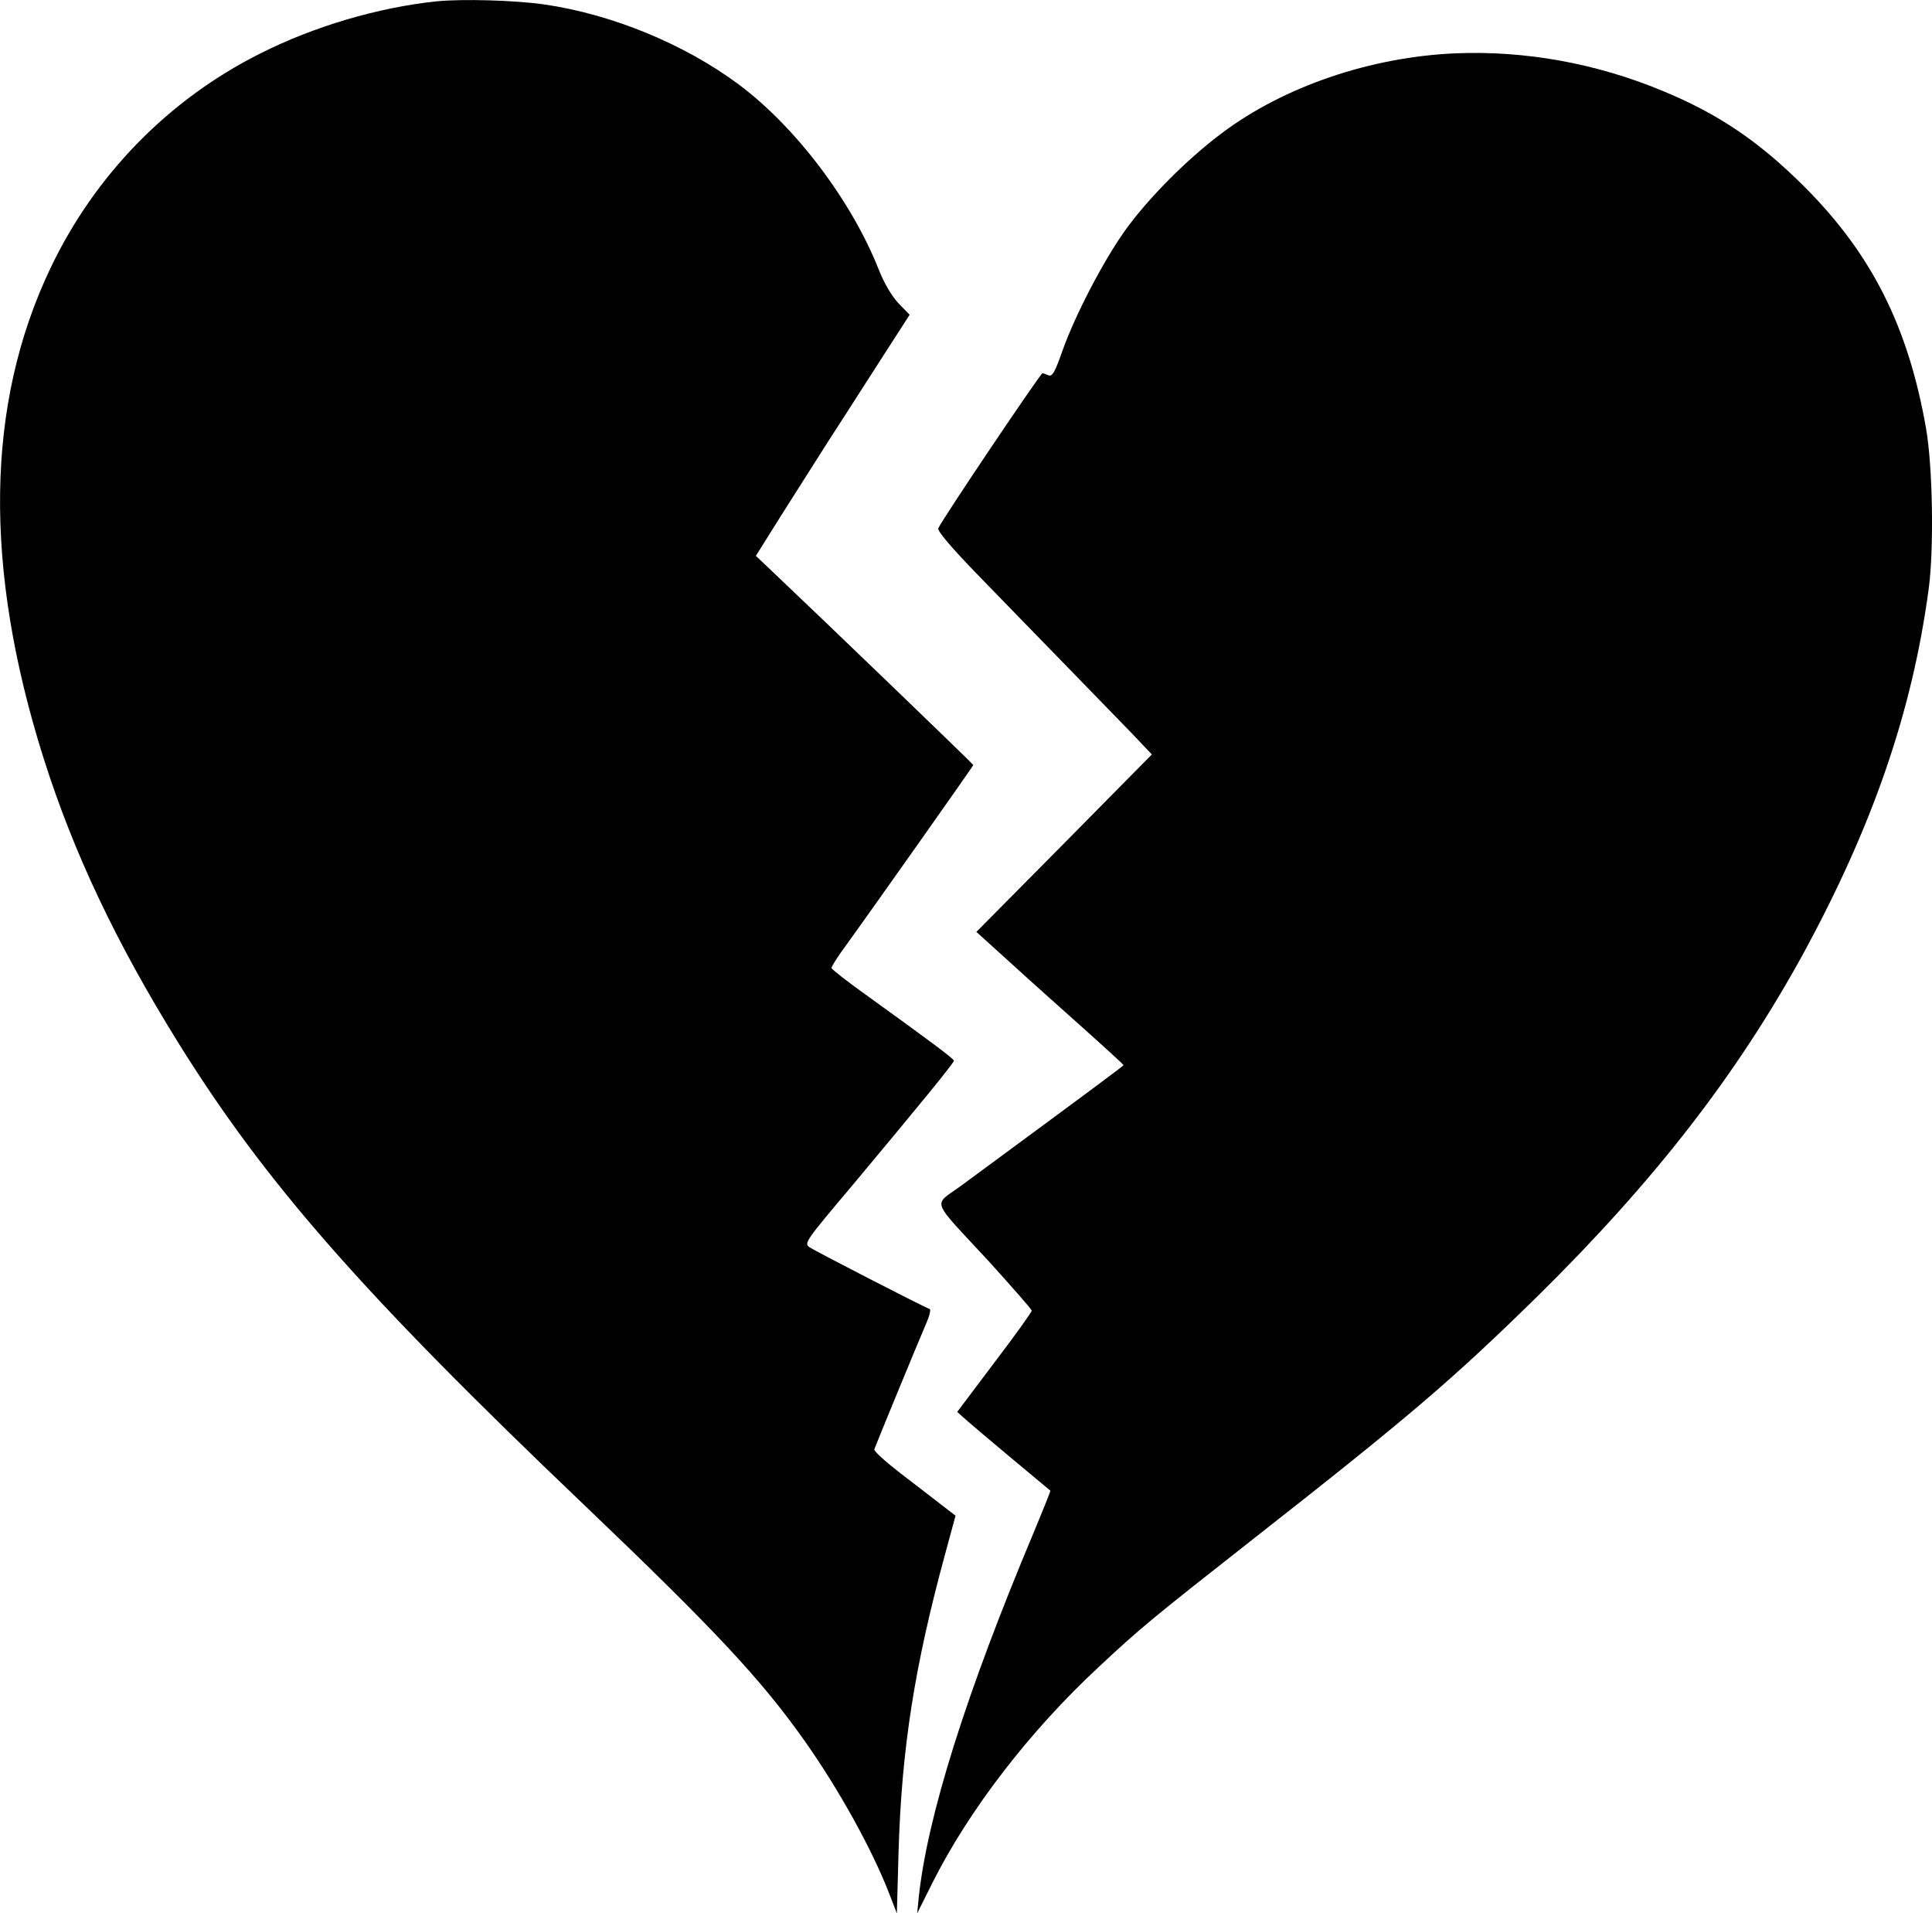
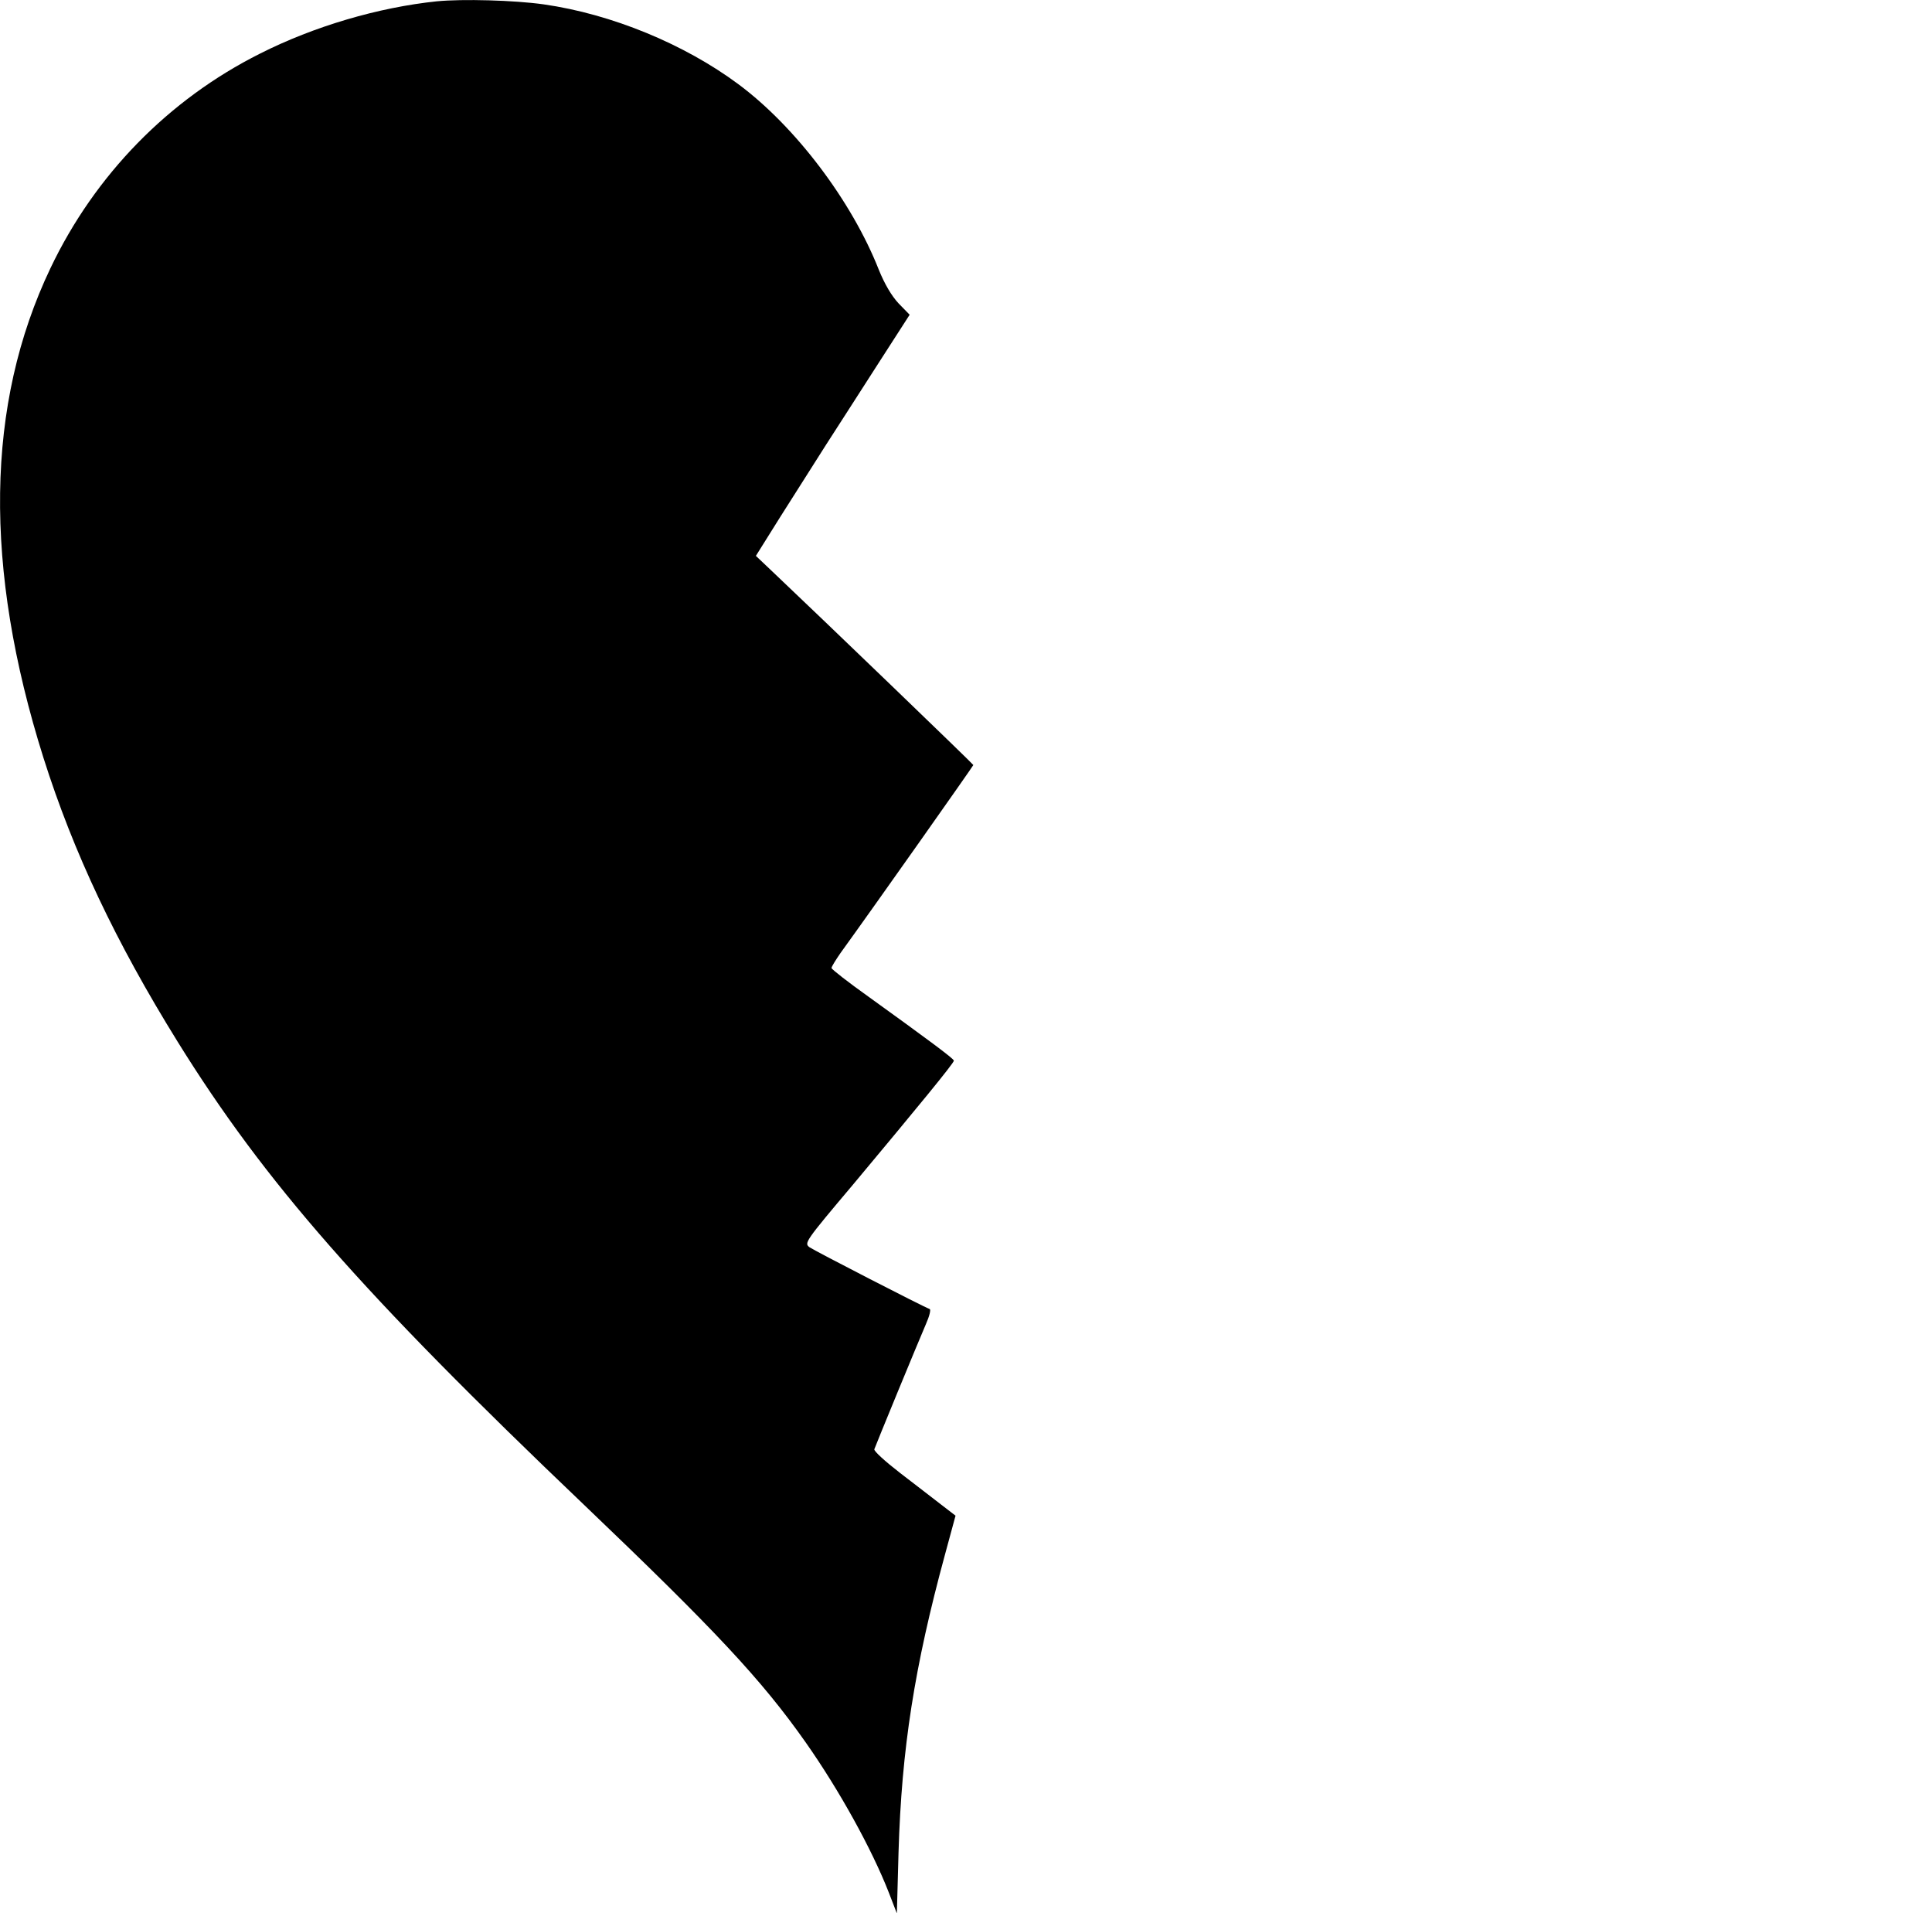
<svg xmlns="http://www.w3.org/2000/svg" version="1.0" width="694.775pt" height="687.966pt" viewBox="0 0 694.775 687.966" preserveAspectRatio="xMidYMid meet">
  <g transform="translate(-170.975,854.466) scale(0.1,-0.1)" fill="#000000" stroke="none">
    <path d="M3281 8540 c-211 -22 -442 -90 -636 -188 -329 -165 -594 -436 -754 -772 -233 -489 -241 -1075 -25 -1760 108 -341 260 -662 482 -1020 314 -506 664 -905 1462 -1666 470 -449 638 -628 797 -854 121 -172 238 -384 299 -540 l29 -75 6 220 c11 371 57 666 167 1070 l38 140 -52 40 c-28 22 -95 73 -148 114 -53 41 -95 79 -92 85 2 6 40 99 84 206 44 107 90 217 102 245 12 27 18 51 13 53 -23 8 -413 209 -432 222 -20 15 -17 20 156 225 233 279 363 437 363 446 0 7 -96 78 -307 230 -73 52 -132 98 -133 103 0 5 15 29 33 55 118 163 477 672 477 675 0 3 -538 521 -724 697 l-58 55 87 139 c49 77 123 194 165 260 42 66 128 198 189 294 l112 174 -40 41 c-25 27 -50 69 -71 121 -97 246 -299 514 -505 667 -194 144 -455 252 -700 287 -107 15 -291 20 -384 11z" />
-     <path d="M6945 8353 c-306 -13 -617 -119 -840 -286 -127 -95 -267 -236 -350 -352 -77 -108 -180 -305 -225 -433 -26 -74 -36 -92 -49 -87 -9 4 -19 7 -22 8 -6 2 -366 -533 -375 -558 -4 -9 46 -68 137 -162 79 -81 220 -227 314 -323 93 -96 203 -209 244 -251 l73 -77 -315 -319 -316 -319 127 -115 c70 -64 189 -170 265 -238 75 -67 137 -124 137 -126 0 -3 -101 -78 -583 -433 -103 -76 -116 -40 101 -275 83 -92 152 -170 152 -175 0 -5 -60 -89 -134 -186 l-134 -178 36 -32 c29 -26 290 -244 299 -251 2 0 -25 -66 -58 -146 -245 -582 -384 -1025 -415 -1314 l-6 -60 55 110 c131 261 349 545 599 777 150 140 189 172 553 458 565 443 718 574 1024 874 420 414 715 794 953 1227 252 462 395 876 454 1319 19 145 14 439 -10 575 -64 365 -195 625 -435 866 -165 165 -311 264 -515 348 -237 98 -490 144 -741 134z" />
  </g>
</svg>